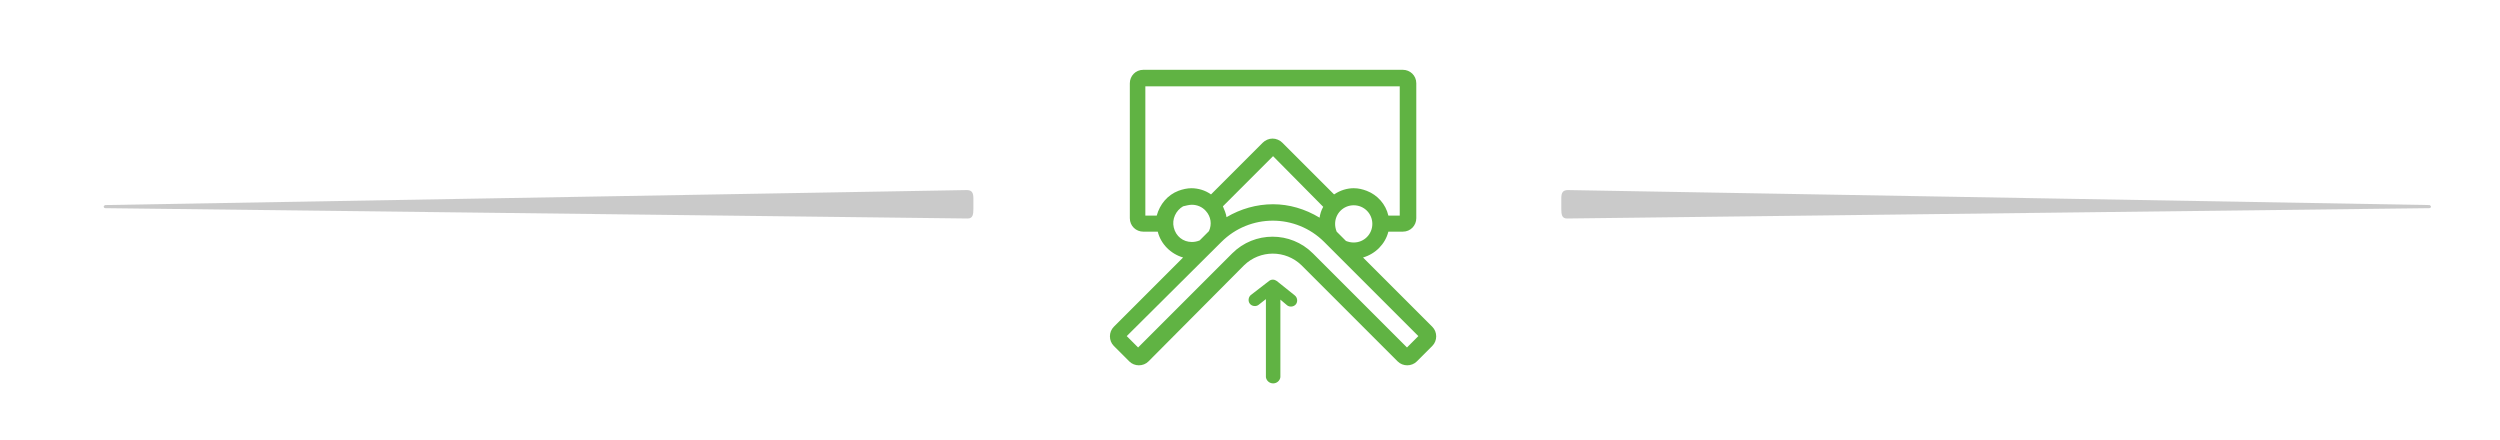
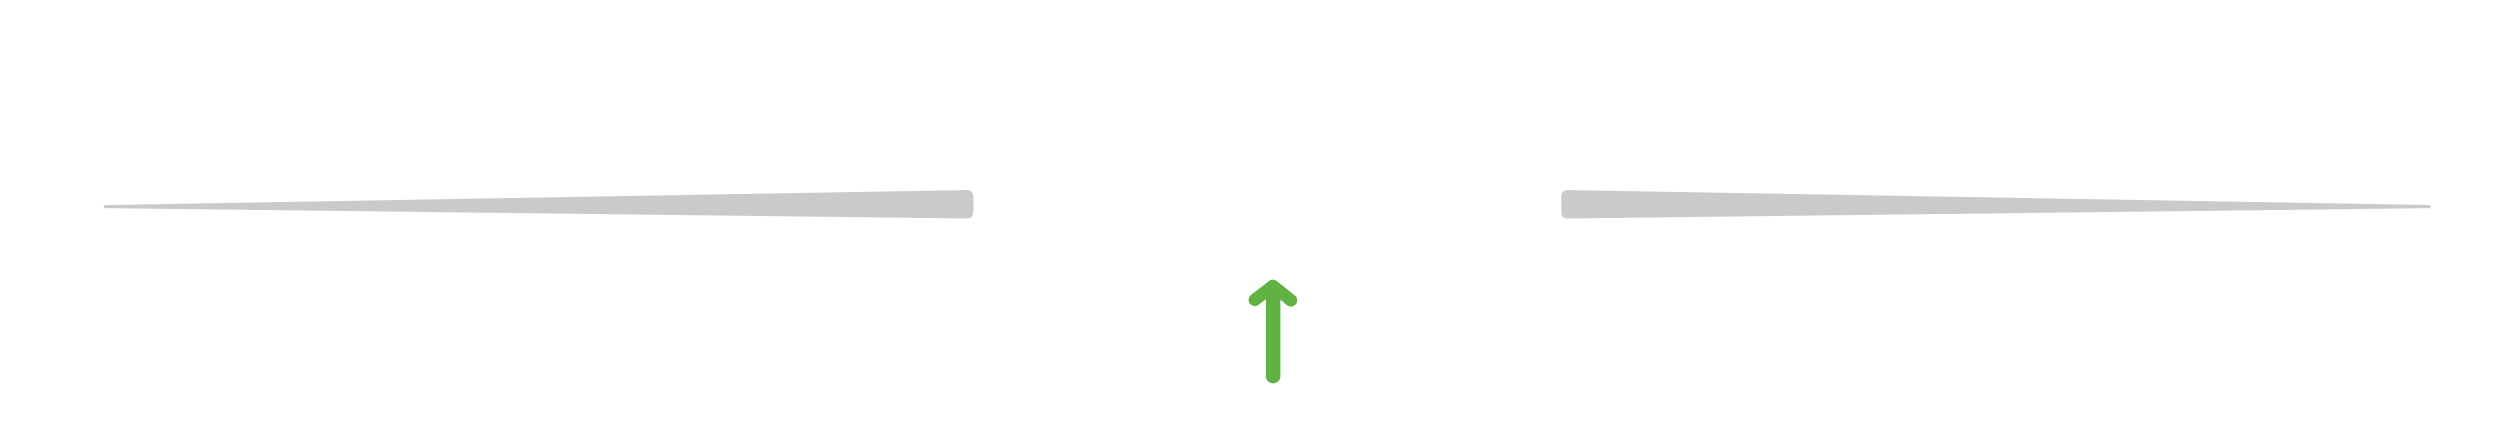
<svg xmlns="http://www.w3.org/2000/svg" version="1.1" id="Ebene_1" x="0px" y="0px" viewBox="0 0 483.5 85" style="enable-background:new 0 0 483.5 85;" xml:space="preserve">
  <style type="text/css">
	.st0{fill:#CACACA;}
	.st1{fill:#60B343;}
</style>
  <g id="Gruppe_209" transform="translate(-472.446 -2417.441)">
    <path id="Pfad_81" class="st0" d="M774.4,2455.8v2c0,1.1,0.1,1.9,1.1,1.9l166.8-2c0.2,0,0.3-0.2,0.3-0.3s-0.2-0.3-0.3-0.3   l-166.6-2.9C774.7,2454.2,774.4,2454.7,774.4,2455.8z" />
    <path id="Pfad_82" class="st0" d="M660.7,2455.8v2c0,1.1-0.1,1.9-1.1,1.9l-166.8-2c-0.2,0-0.3-0.2-0.3-0.3s0.2-0.3,0.3-0.3   l166.6-2.9C660.4,2454.2,660.7,2454.7,660.7,2455.8z" />
  </g>
  <g id="Gruppe_205" transform="translate(218.324) rotate(90)">
    <g>
      <g>
        <g id="Gruppe_192" transform="translate(0 -39.385)">
          <g id="Gruppe_190" transform="translate(40.647 26.883)">
            <path id="Pfad_170" class="st1" d="M13.7-16.1c-0.3,0.4-0.4,1,0,1.5l2.7,3.5c0.4,0.5,1.2,0.6,1.7,0.2c0.5-0.4,0.6-1.2,0.2-1.7       L17.2-14h14.9l0,0l0,0h0.2l0,0c0.7-0.1,1.2-0.7,1.2-1.4c0-0.7-0.5-1.3-1.2-1.4l0,0h-0.2l0,0l0,0H17.3l1.1-1.3       c0.4-0.5,0.3-1.3-0.2-1.7l0,0c-0.5-0.4-1.3-0.3-1.7,0.2l0,0L13.7-16.1z" />
          </g>
          <g id="Gruppe_191" transform="translate(0.001 -0.001)">
-             <path id="Pfad_171" class="st1" d="M63.2-19.3L49.8-5.9c-0.7-2.4-2.6-4.3-5-4.9v-2.8c0-1.5-1.2-2.6-2.6-2.6H16.1       c-1.5,0-2.6,1.2-2.6,2.6v50.2c0,1.5,1.2,2.6,2.6,2.6h26.1c1.5,0,2.6-1.2,2.6-2.6v-2.8c2.4-0.6,4.3-2.5,5-4.9l13.4,13.4       c1,1,2.7,1,3.7,0l3-3c1-1,1-2.7,0-3.7l0,0L51.3,17.1c-3-3.1-3-8,0-11.1l18.6-18.6c1-1,1-2.7,0-3.7l0,0l-3-3       C65.9-20.3,64.2-20.3,63.2-19.3 M39.6,27.2c0-1,0.4-2,1.2-2.7c1.1-1,2.6-1.2,3.9-0.6l1.8,1.8c0.2,0.5,0.3,1,0.3,1.5       c0,1.7-1.1,3.1-2.8,3.5c-1.6,0.4-3.3-0.4-4.1-1.8C39.8,28.4,39.6,27.8,39.6,27.2 M39.5,11.5c0,3.2,0.9,6.3,2.5,9       c-0.7,0.1-1.4,0.4-2.1,0.7l-9.7-9.7L40,1.8c0.7,0.4,1.4,0.6,2.1,0.7C40.4,5.3,39.5,8.4,39.5,11.5 M44.8-0.8       c-0.5,0.2-1,0.3-1.5,0.3c-2,0-3.6-1.6-3.6-3.6s1.6-3.6,3.6-3.6s3.6,1.6,3.6,3.6c0,0.5-0.1,1-0.3,1.5L44.8-0.8z M37.6-0.3       l-10,10c-0.5,0.5-0.8,1.2-0.8,1.9s0.3,1.4,0.8,1.9l10,10c-0.8,1.1-1.2,2.5-1.2,3.8c0,0.8,0.2,1.7,0.5,2.5       c0.8,2.1,2.6,3.6,4.8,4.2v2.2h-25V-13h25v2.2c-2.2,0.5-4,2.1-4.8,4.2c-0.3,0.8-0.5,1.6-0.5,2.5C36.4-2.8,36.8-1.5,37.6-0.3        M46.8,21.5c-5.5-5.5-5.5-14.4,0-19.9L65-16.6l2.2,2.2L49,3.8c-4.3,4.3-4.3,11.3,0,15.6l18.2,18.2L65,39.8L46.8,21.5z" />
-           </g>
+             </g>
        </g>
      </g>
    </g>
  </g>
</svg>